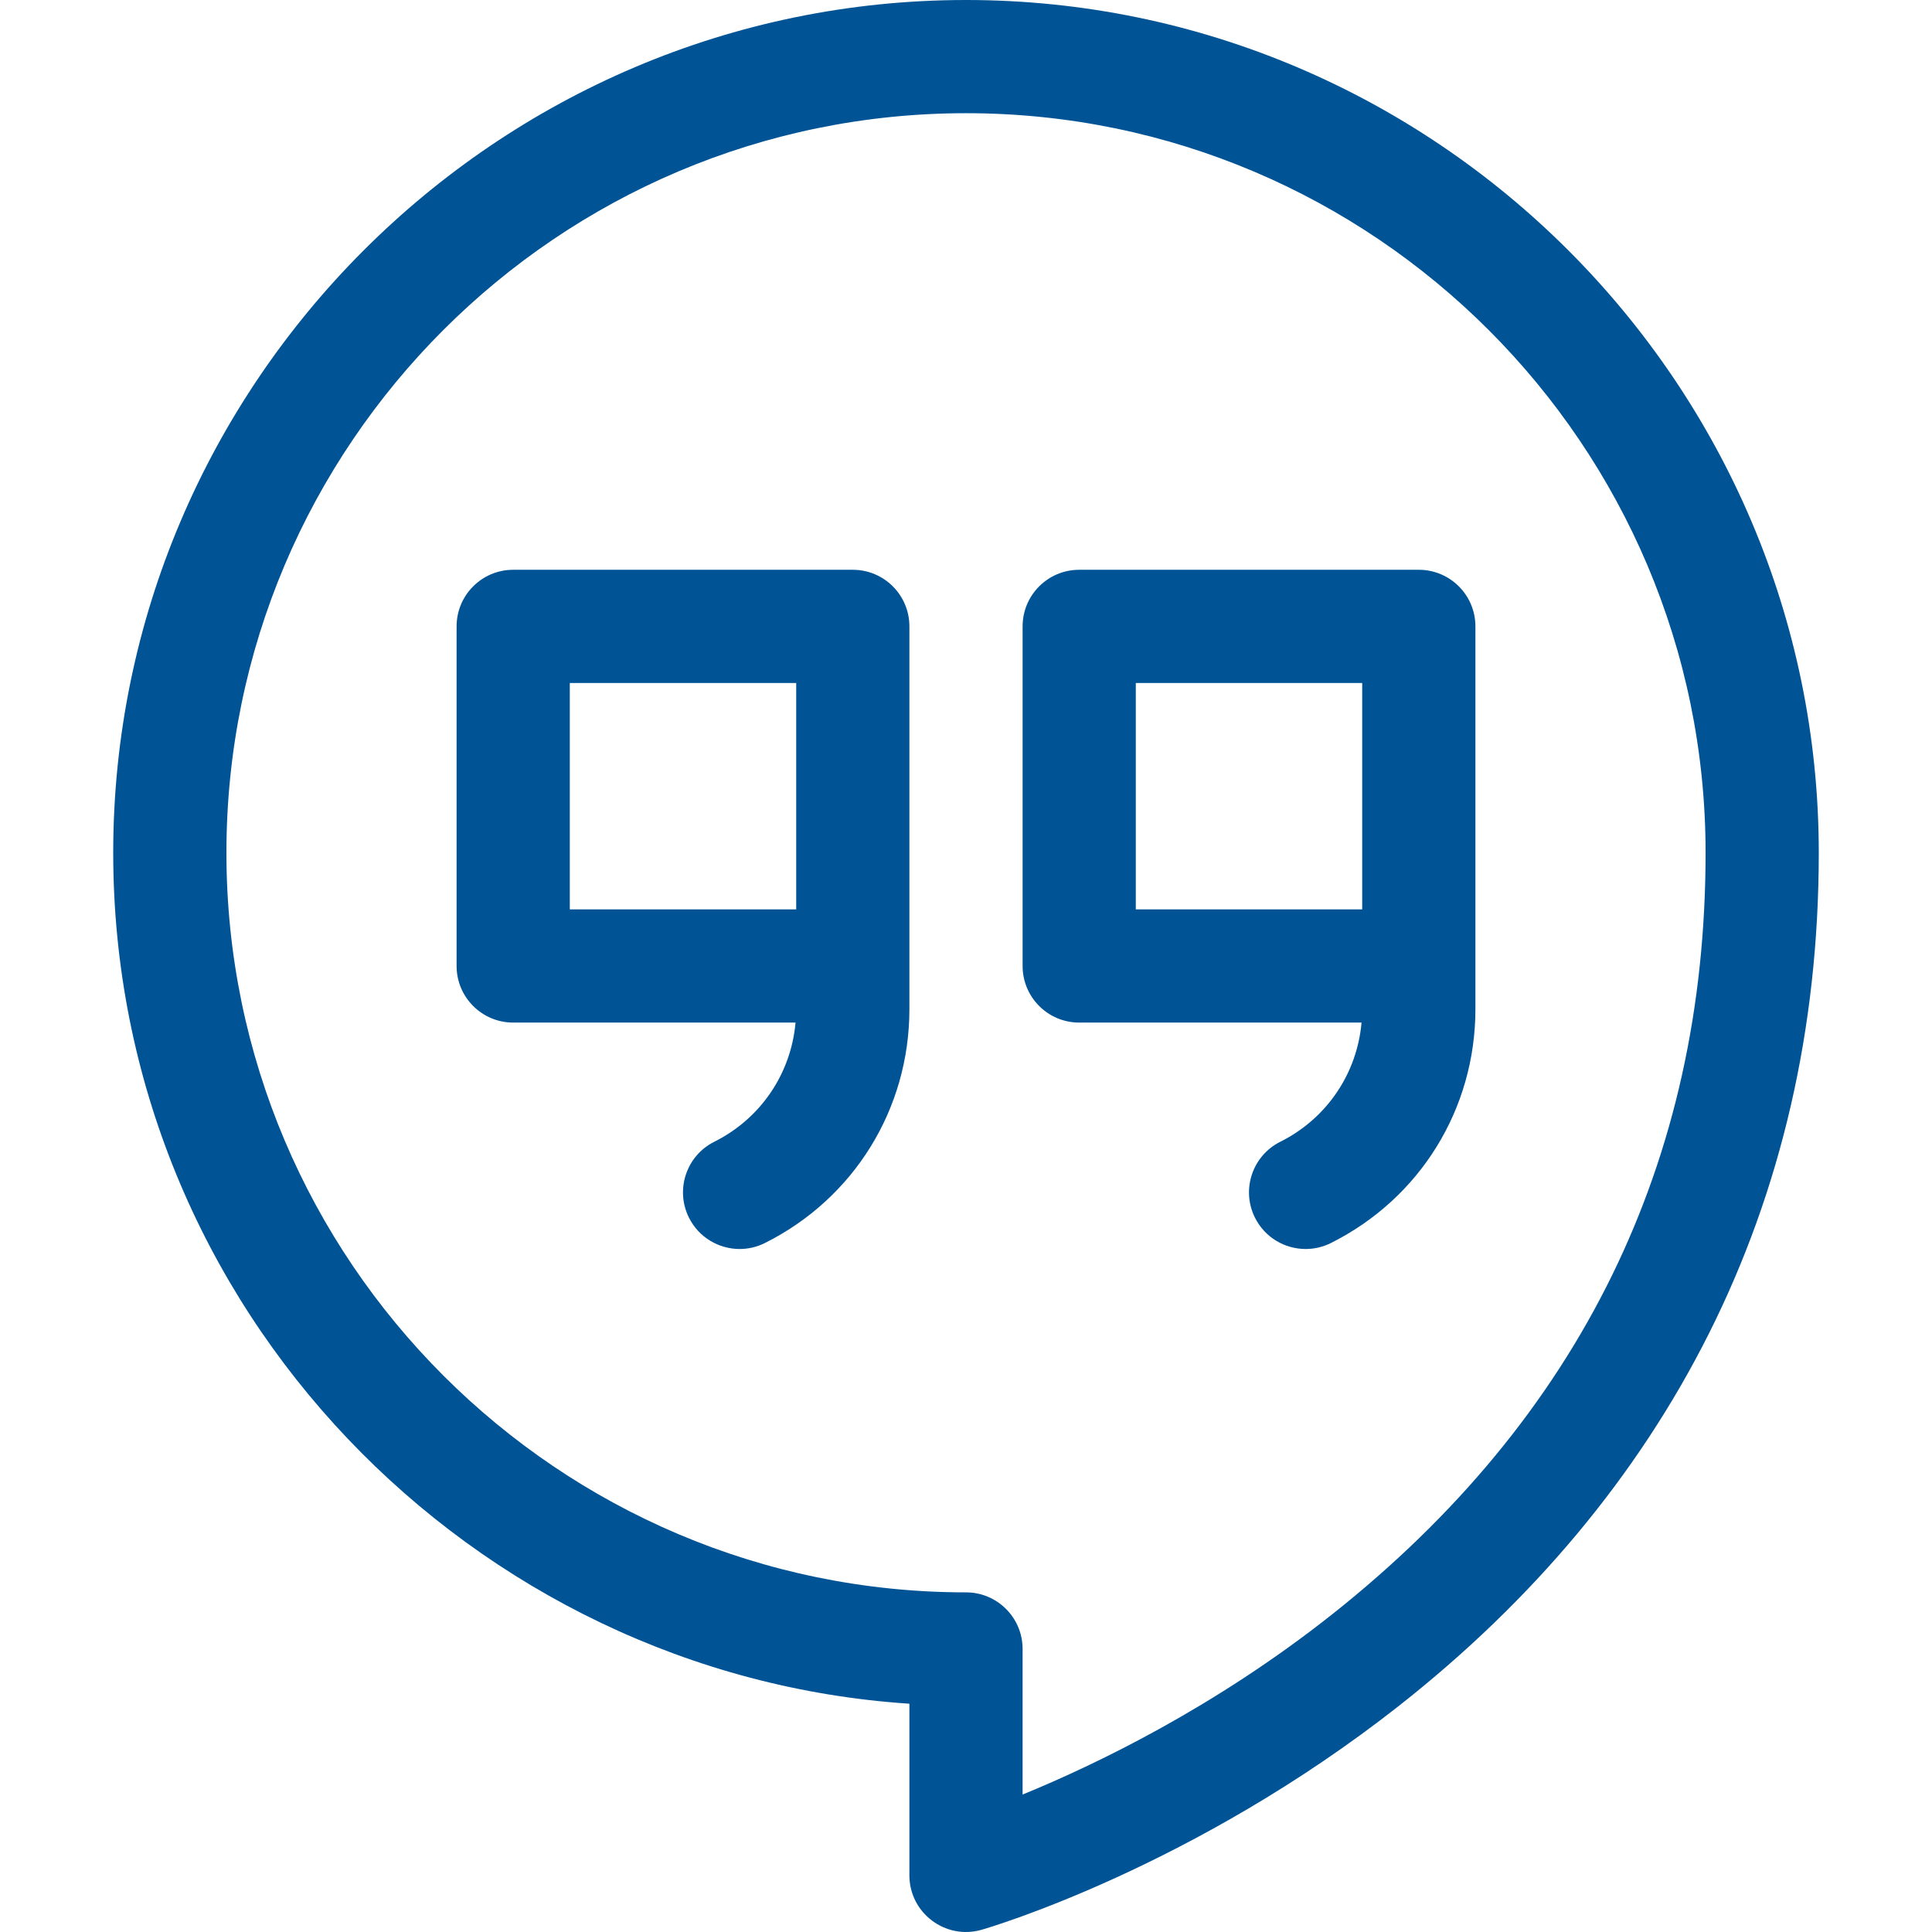
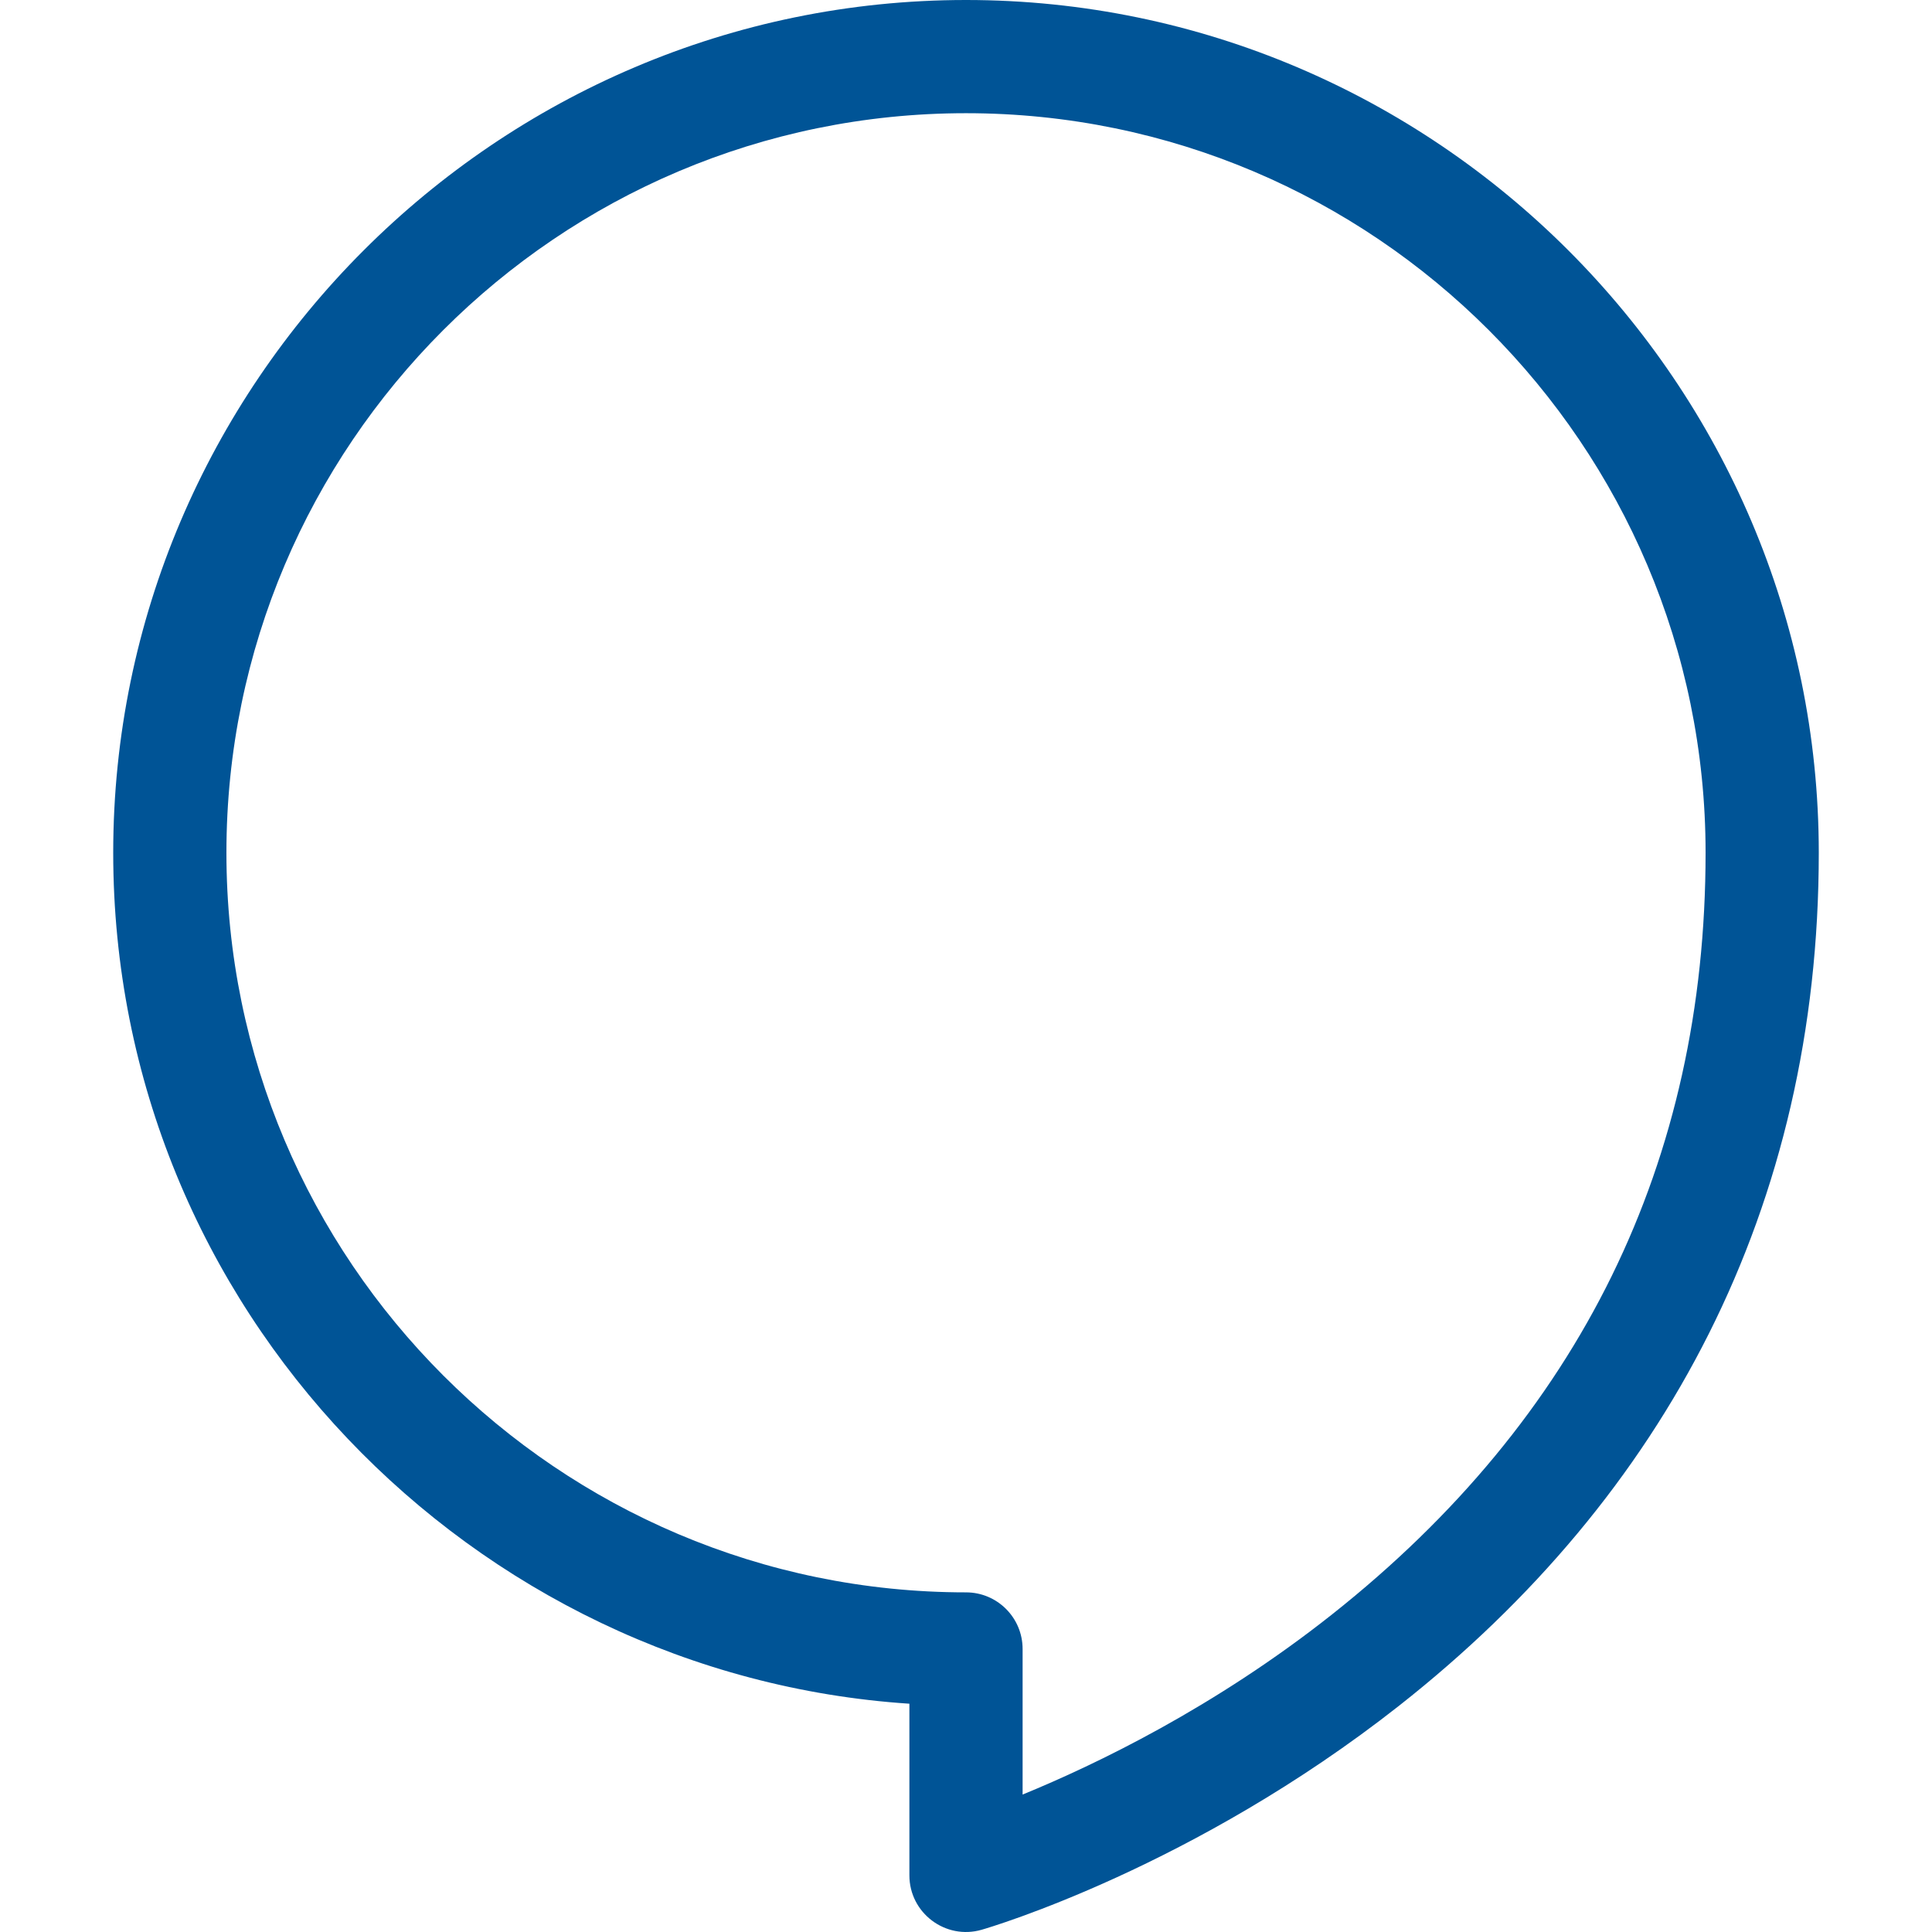
<svg xmlns="http://www.w3.org/2000/svg" version="1.1" width="512" height="512" x="0" y="0" viewBox="0 0 512.008 512.008" style="enable-background:new 0 0 512 512" xml:space="preserve" class="">
  <g>
    <g>
      <path d="m256.004 0c-124.378 0-226 101.633-226 226 0 121.061 95.449 217.902 211 225.508v45.492c0 9.973 9.578 17.182 19.166 14.41 2.269-.656 56.186-16.555 110.609-59.371 70.666-55.595 111.225-132.098 111.225-226.039 0-124.378-101.632-226-226-226zm97.026 427.829c-31.126 24.653-62.624 39.808-82.025 47.752v-38.581c0-8.284-6.716-15-15-15-108.075 0-196-87.925-196-196s87.925-196 196-196 196 87.925 196 196c-.001 81.908-33.301 149.813-98.975 201.829z" fill="#005496" data-original="#000000" style="" />
-       <path d="m226.004 151h-90c-8.284 0-15 6.716-15 15v90c0 8.284 6.716 15 15 15h74.825c-1.201 13.526-9.209 25.422-21.533 31.583-7.41 3.705-10.413 12.715-6.708 20.125 2.628 5.256 7.925 8.295 13.428 8.295 2.254 0 4.543-.51 6.696-1.587 23.62-11.81 38.292-35.55 38.292-61.958v-101.458c0-8.284-6.716-15-15-15zm-75 30h60v60h-60z" fill="#005496" data-original="#000000" style="" />
-       <path d="m376.004 151h-90c-8.284 0-15 6.716-15 15v90c0 8.284 6.716 15 15 15h74.825c-1.201 13.526-9.209 25.422-21.533 31.583-7.41 3.705-10.413 12.715-6.708 20.125 2.628 5.256 7.925 8.295 13.428 8.295 2.254 0 4.543-.51 6.696-1.587 23.62-11.81 38.292-35.55 38.292-61.958v-101.458c0-8.284-6.716-15-15-15zm-75 30h60v60h-60z" fill="#005496" data-original="#000000" style="" />
    </g>
  </g>
</svg>